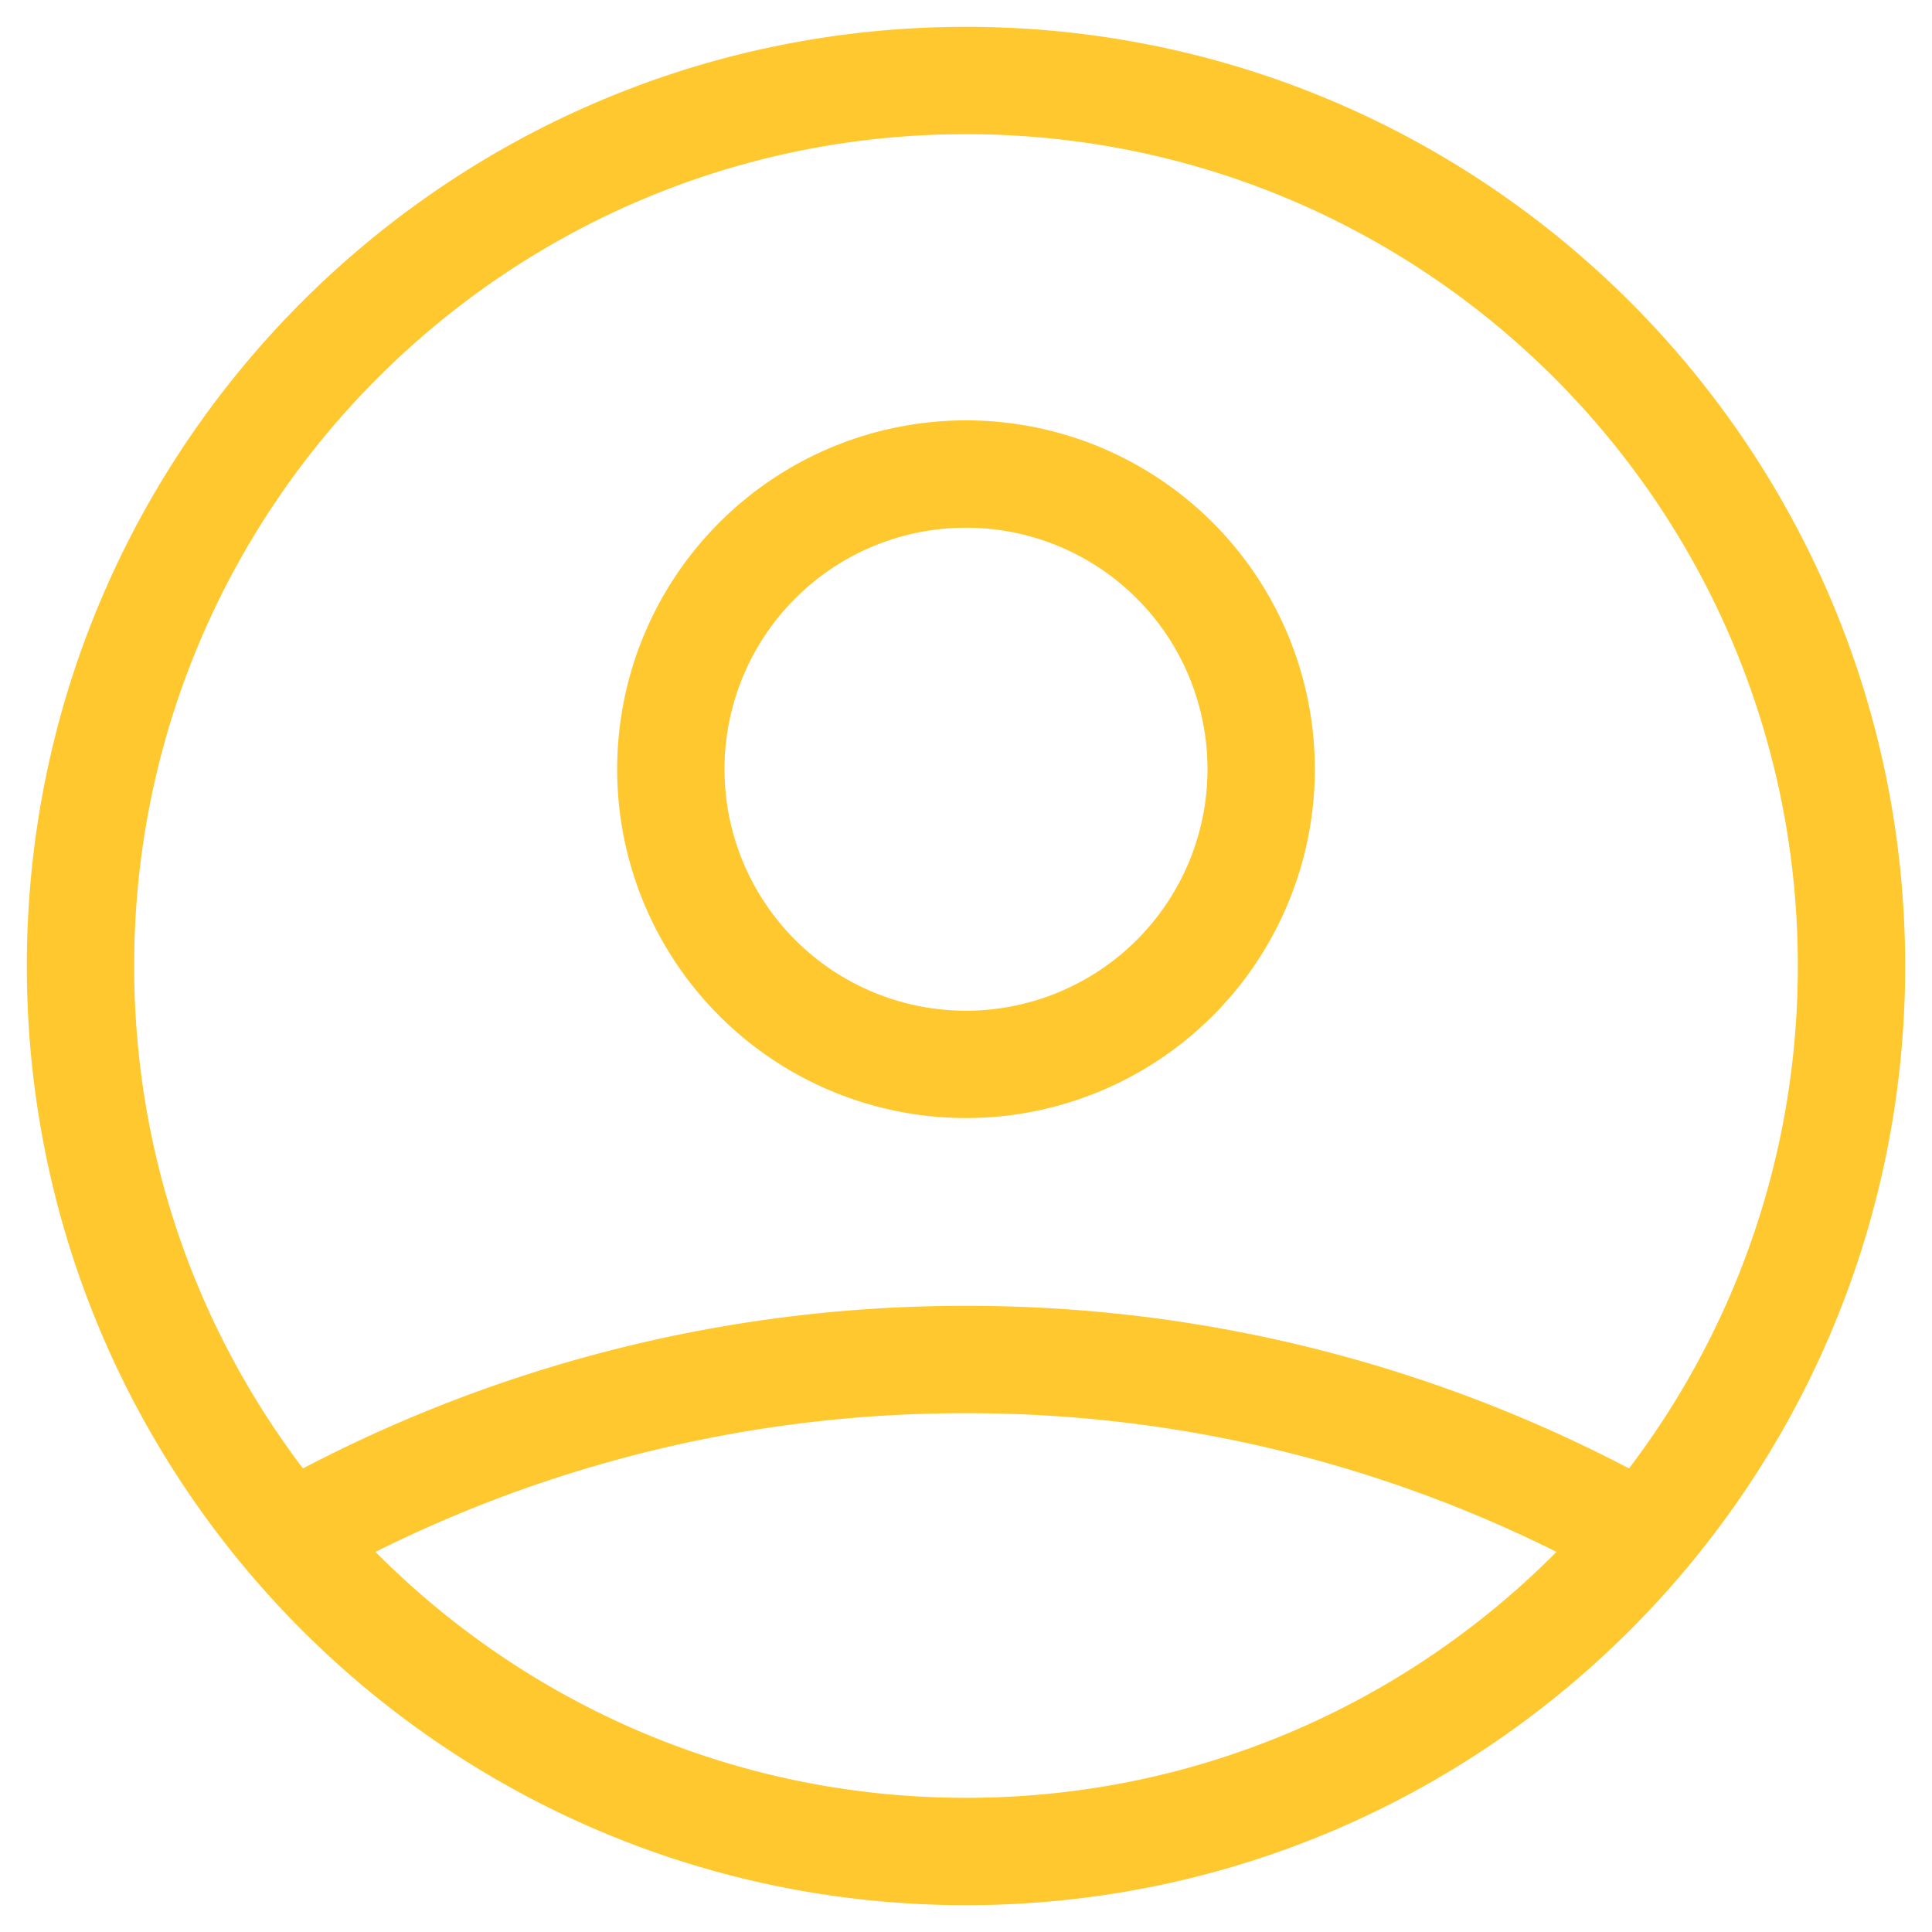
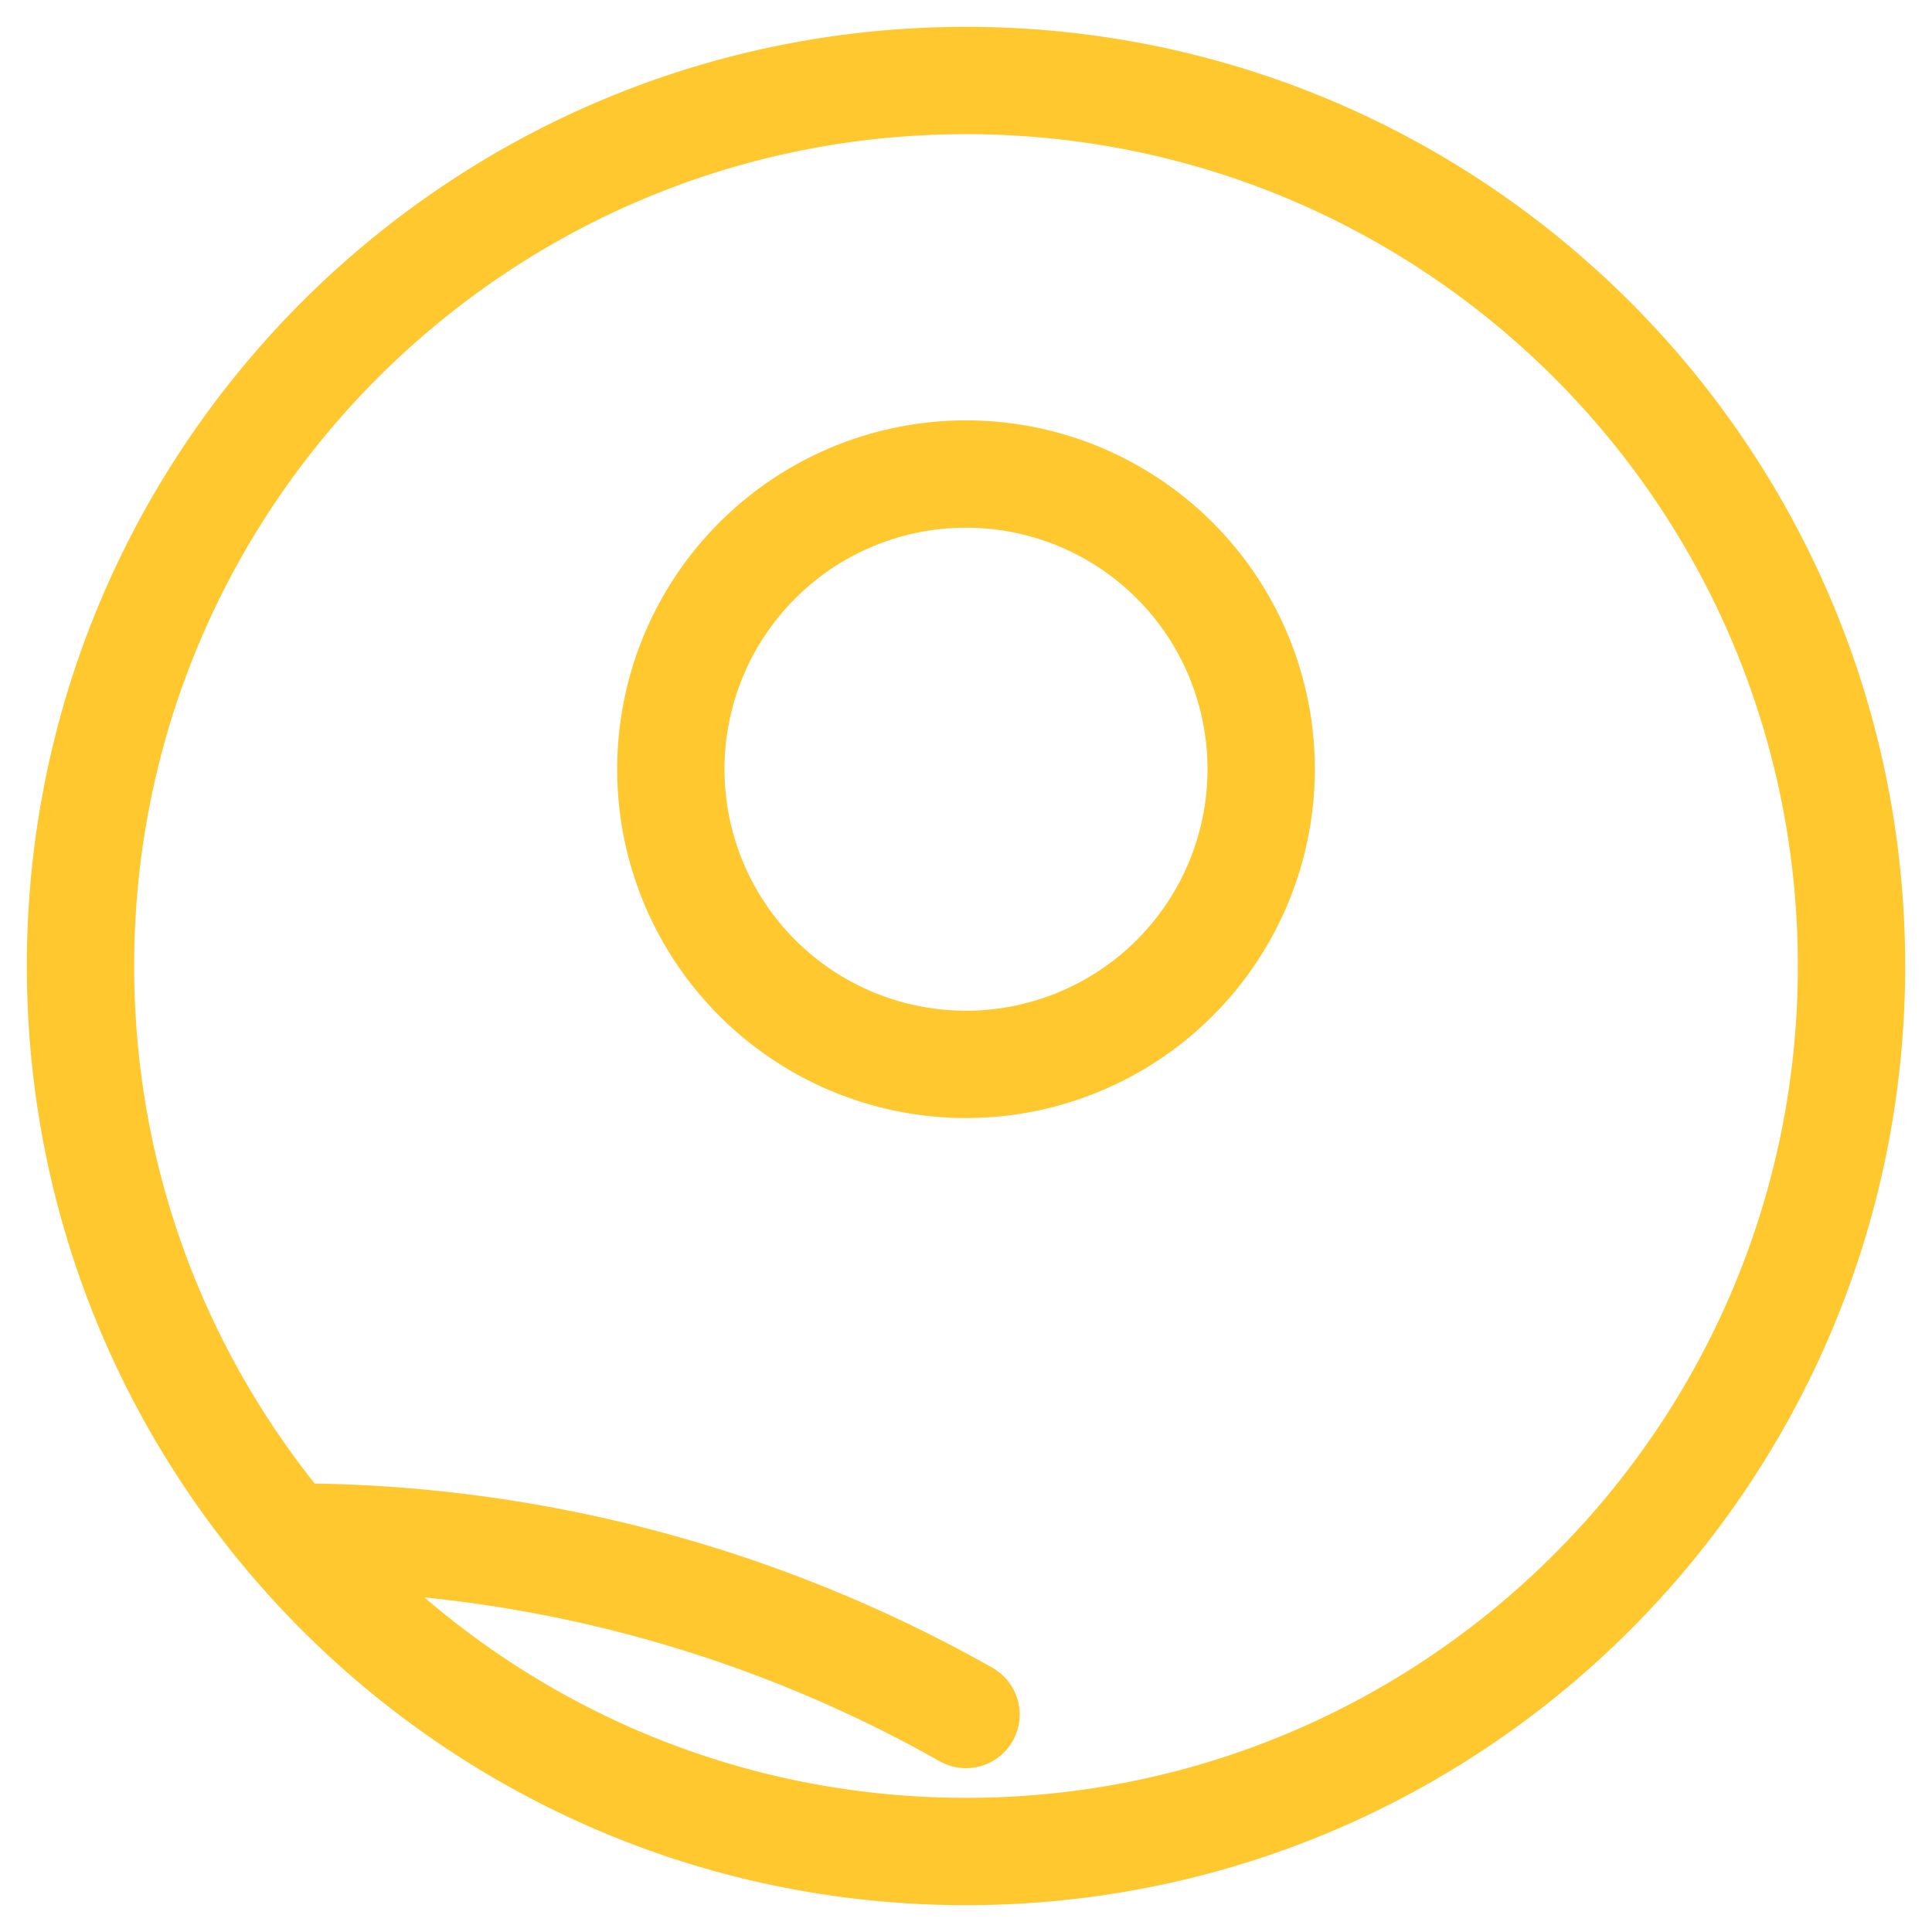
<svg xmlns="http://www.w3.org/2000/svg" width="36" height="36" fill="none">
-   <path d="M5.389 28.64A25.55 25.55 0 0118 25.333a25.55 25.55 0 0112.611 3.307M23.5 14.333a5.5 5.5 0 11-11 0 5.5 5.5 0 0111 0zM34.5 18c0 9.113-7.387 16.5-16.5 16.5S1.5 27.113 1.5 18 8.887 1.5 18 1.5 34.5 8.887 34.5 18z" stroke="#FFC82E" stroke-width="2" stroke-linecap="round" stroke-linejoin="round" />
+   <path d="M5.389 28.64a25.55 25.55 0 0112.611 3.307M23.5 14.333a5.5 5.5 0 11-11 0 5.5 5.5 0 0111 0zM34.5 18c0 9.113-7.387 16.5-16.5 16.5S1.5 27.113 1.5 18 8.887 1.5 18 1.5 34.5 8.887 34.5 18z" stroke="#FFC82E" stroke-width="2" stroke-linecap="round" stroke-linejoin="round" />
</svg>